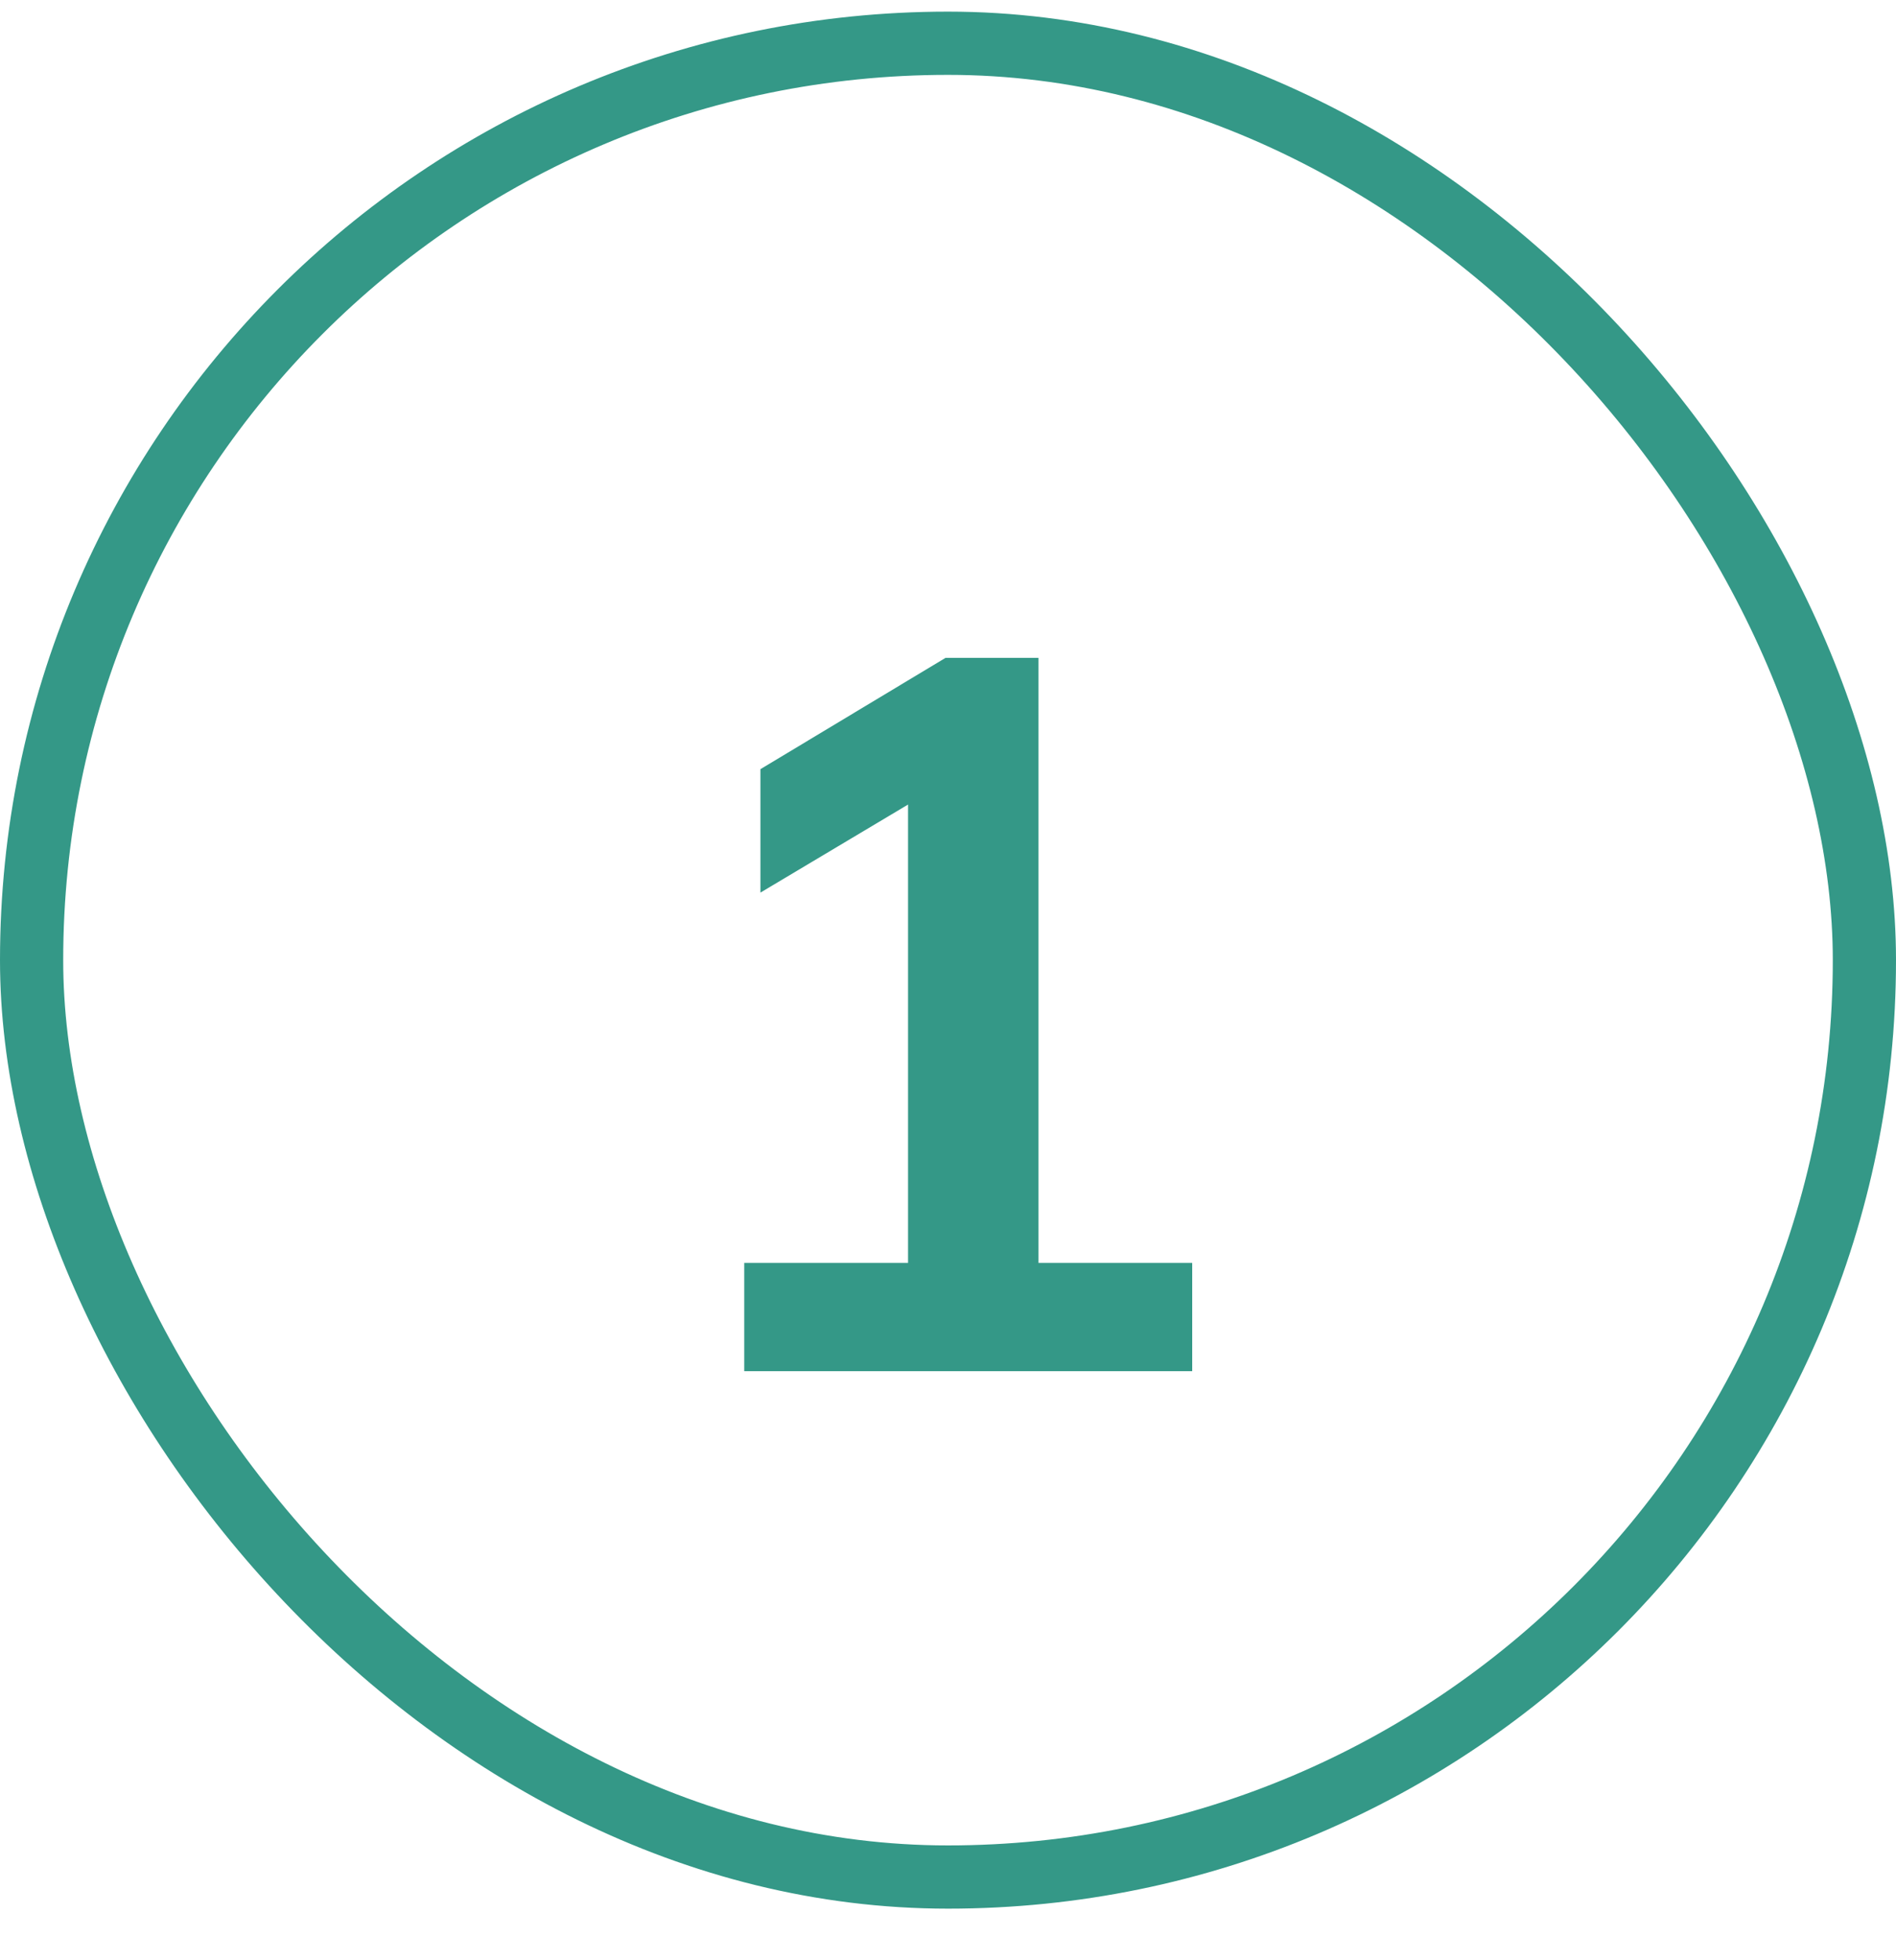
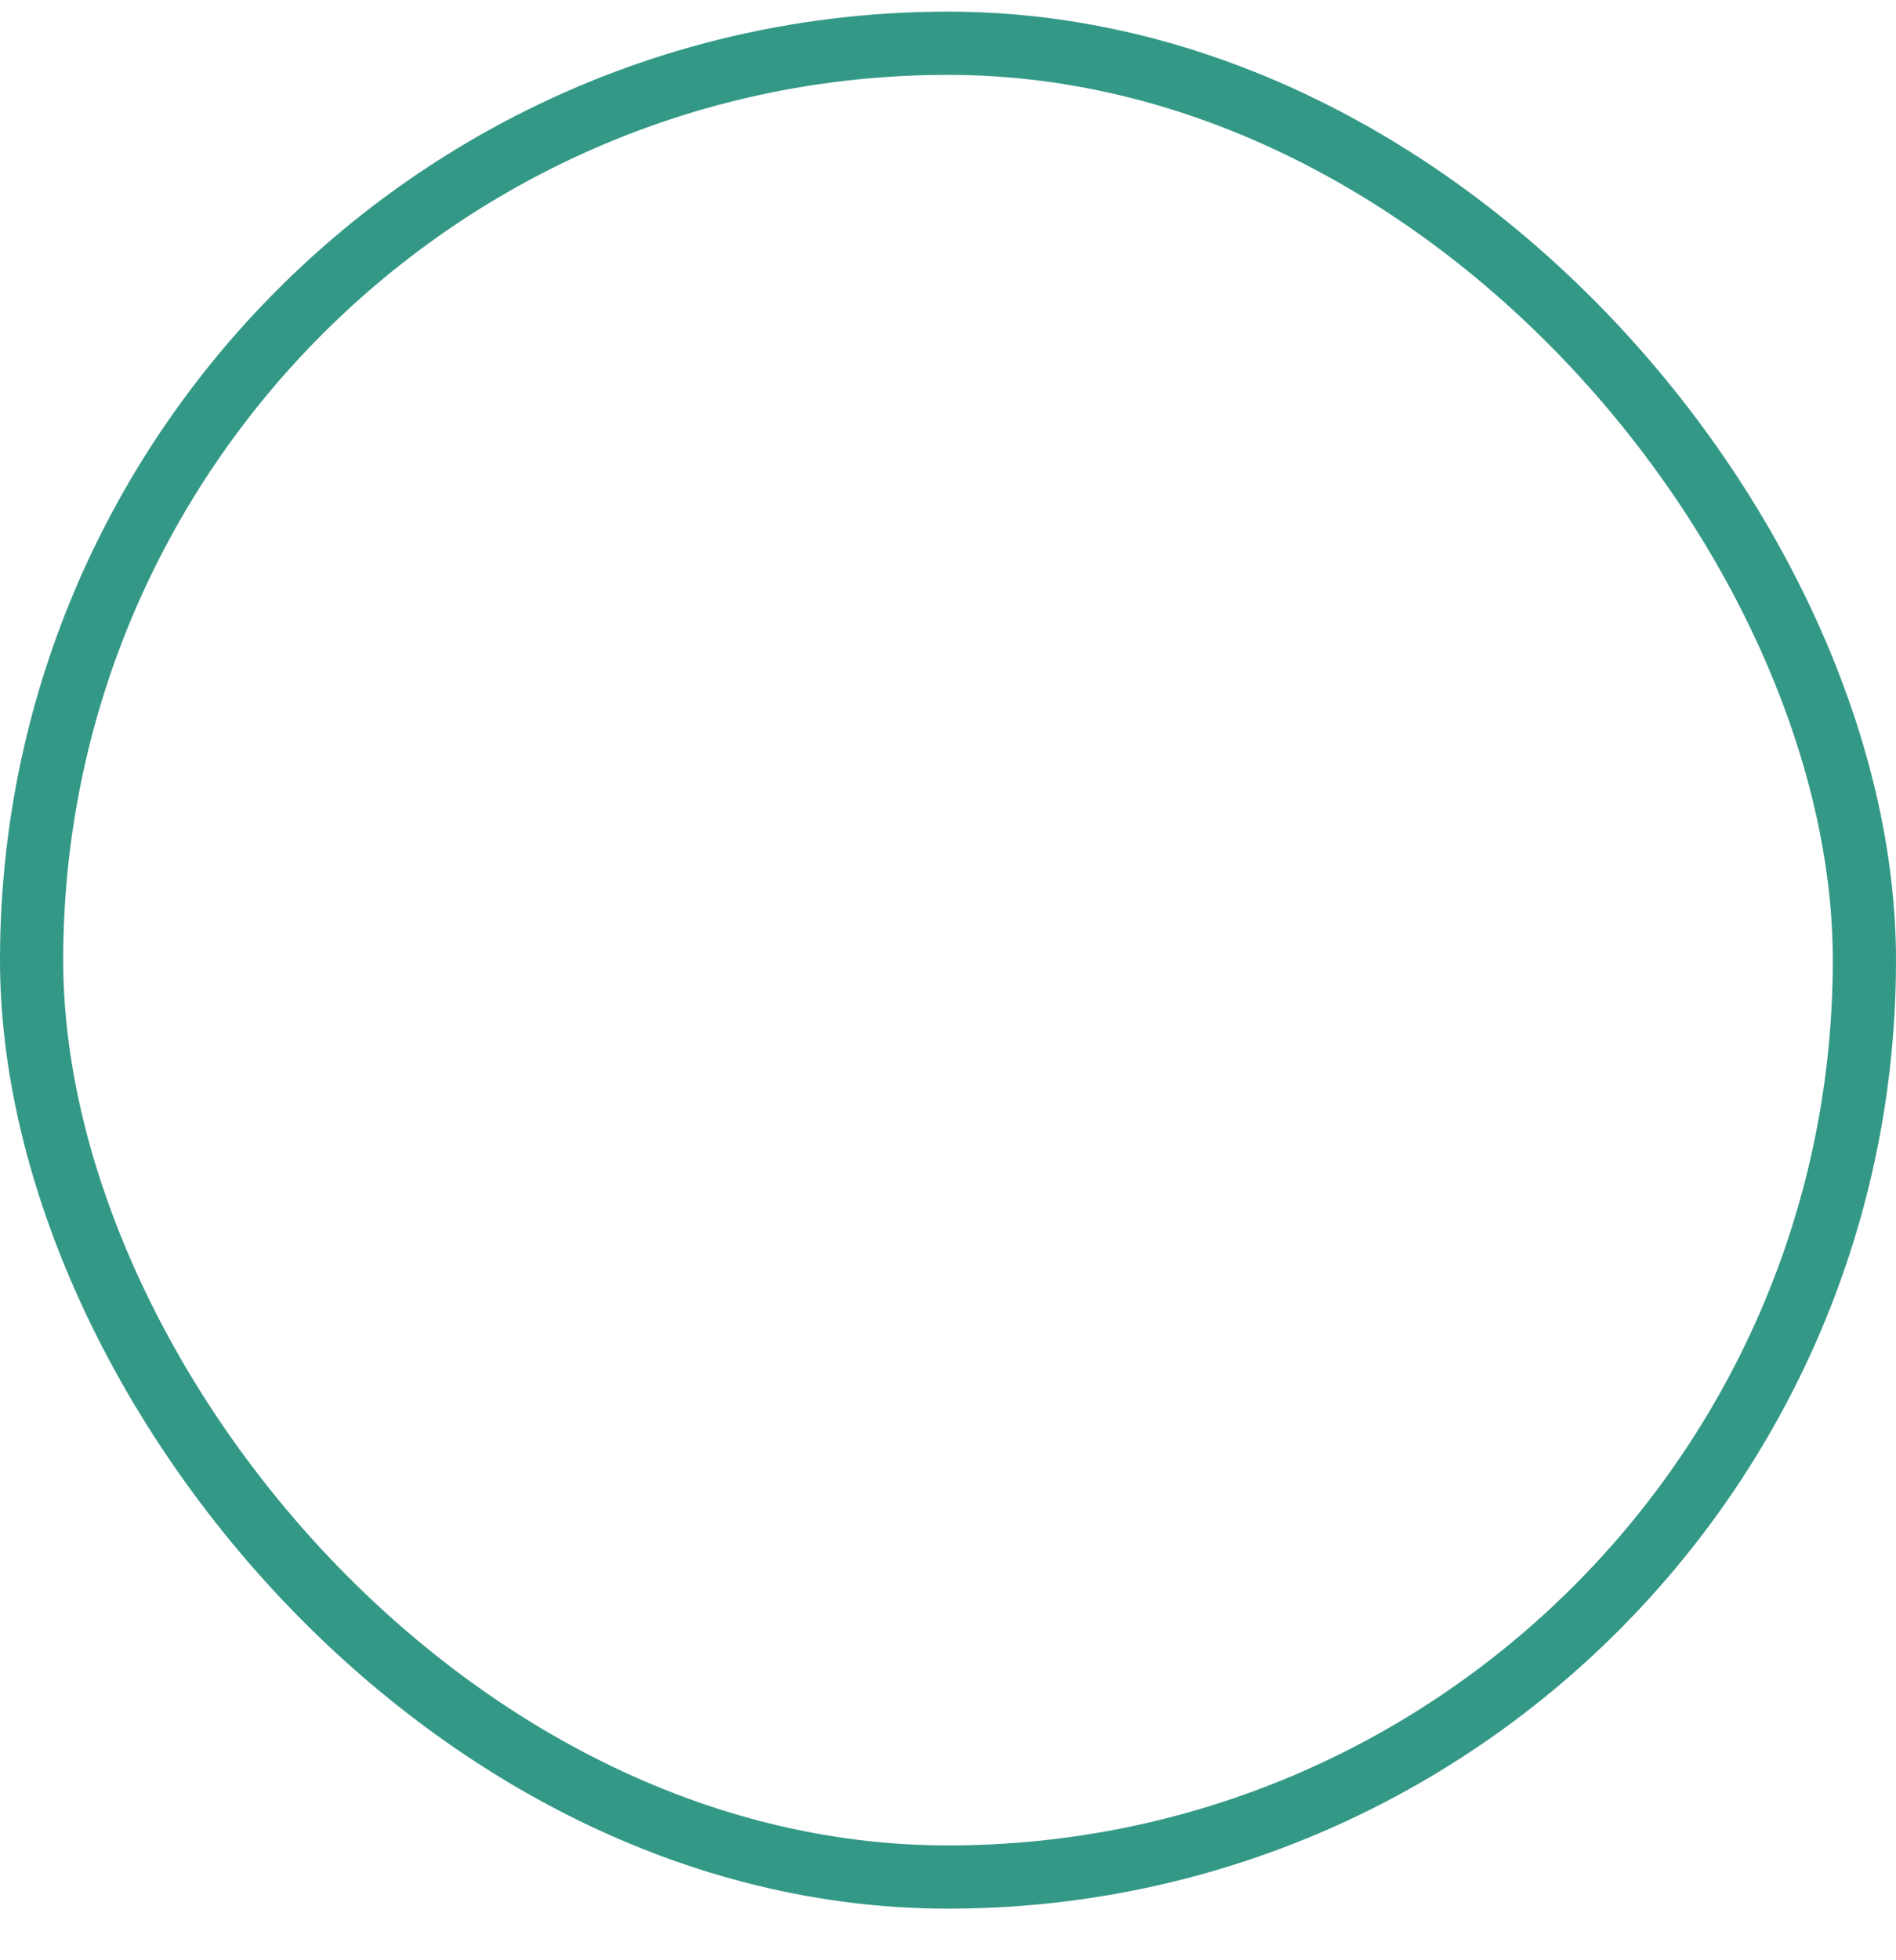
<svg xmlns="http://www.w3.org/2000/svg" width="30" height="31" viewBox="0 0 30 31" fill="none">
  <rect x="0.5" y="0.684" width="29" height="29" rx="14.5" stroke="#349887" />
-   <path d="M11.776 21.684V19.972H14.368V12.132H15.36L12.032 14.116V12.164L14.96 10.404H16.432V19.972H18.864V21.684H11.776Z" fill="#349887" />
</svg>